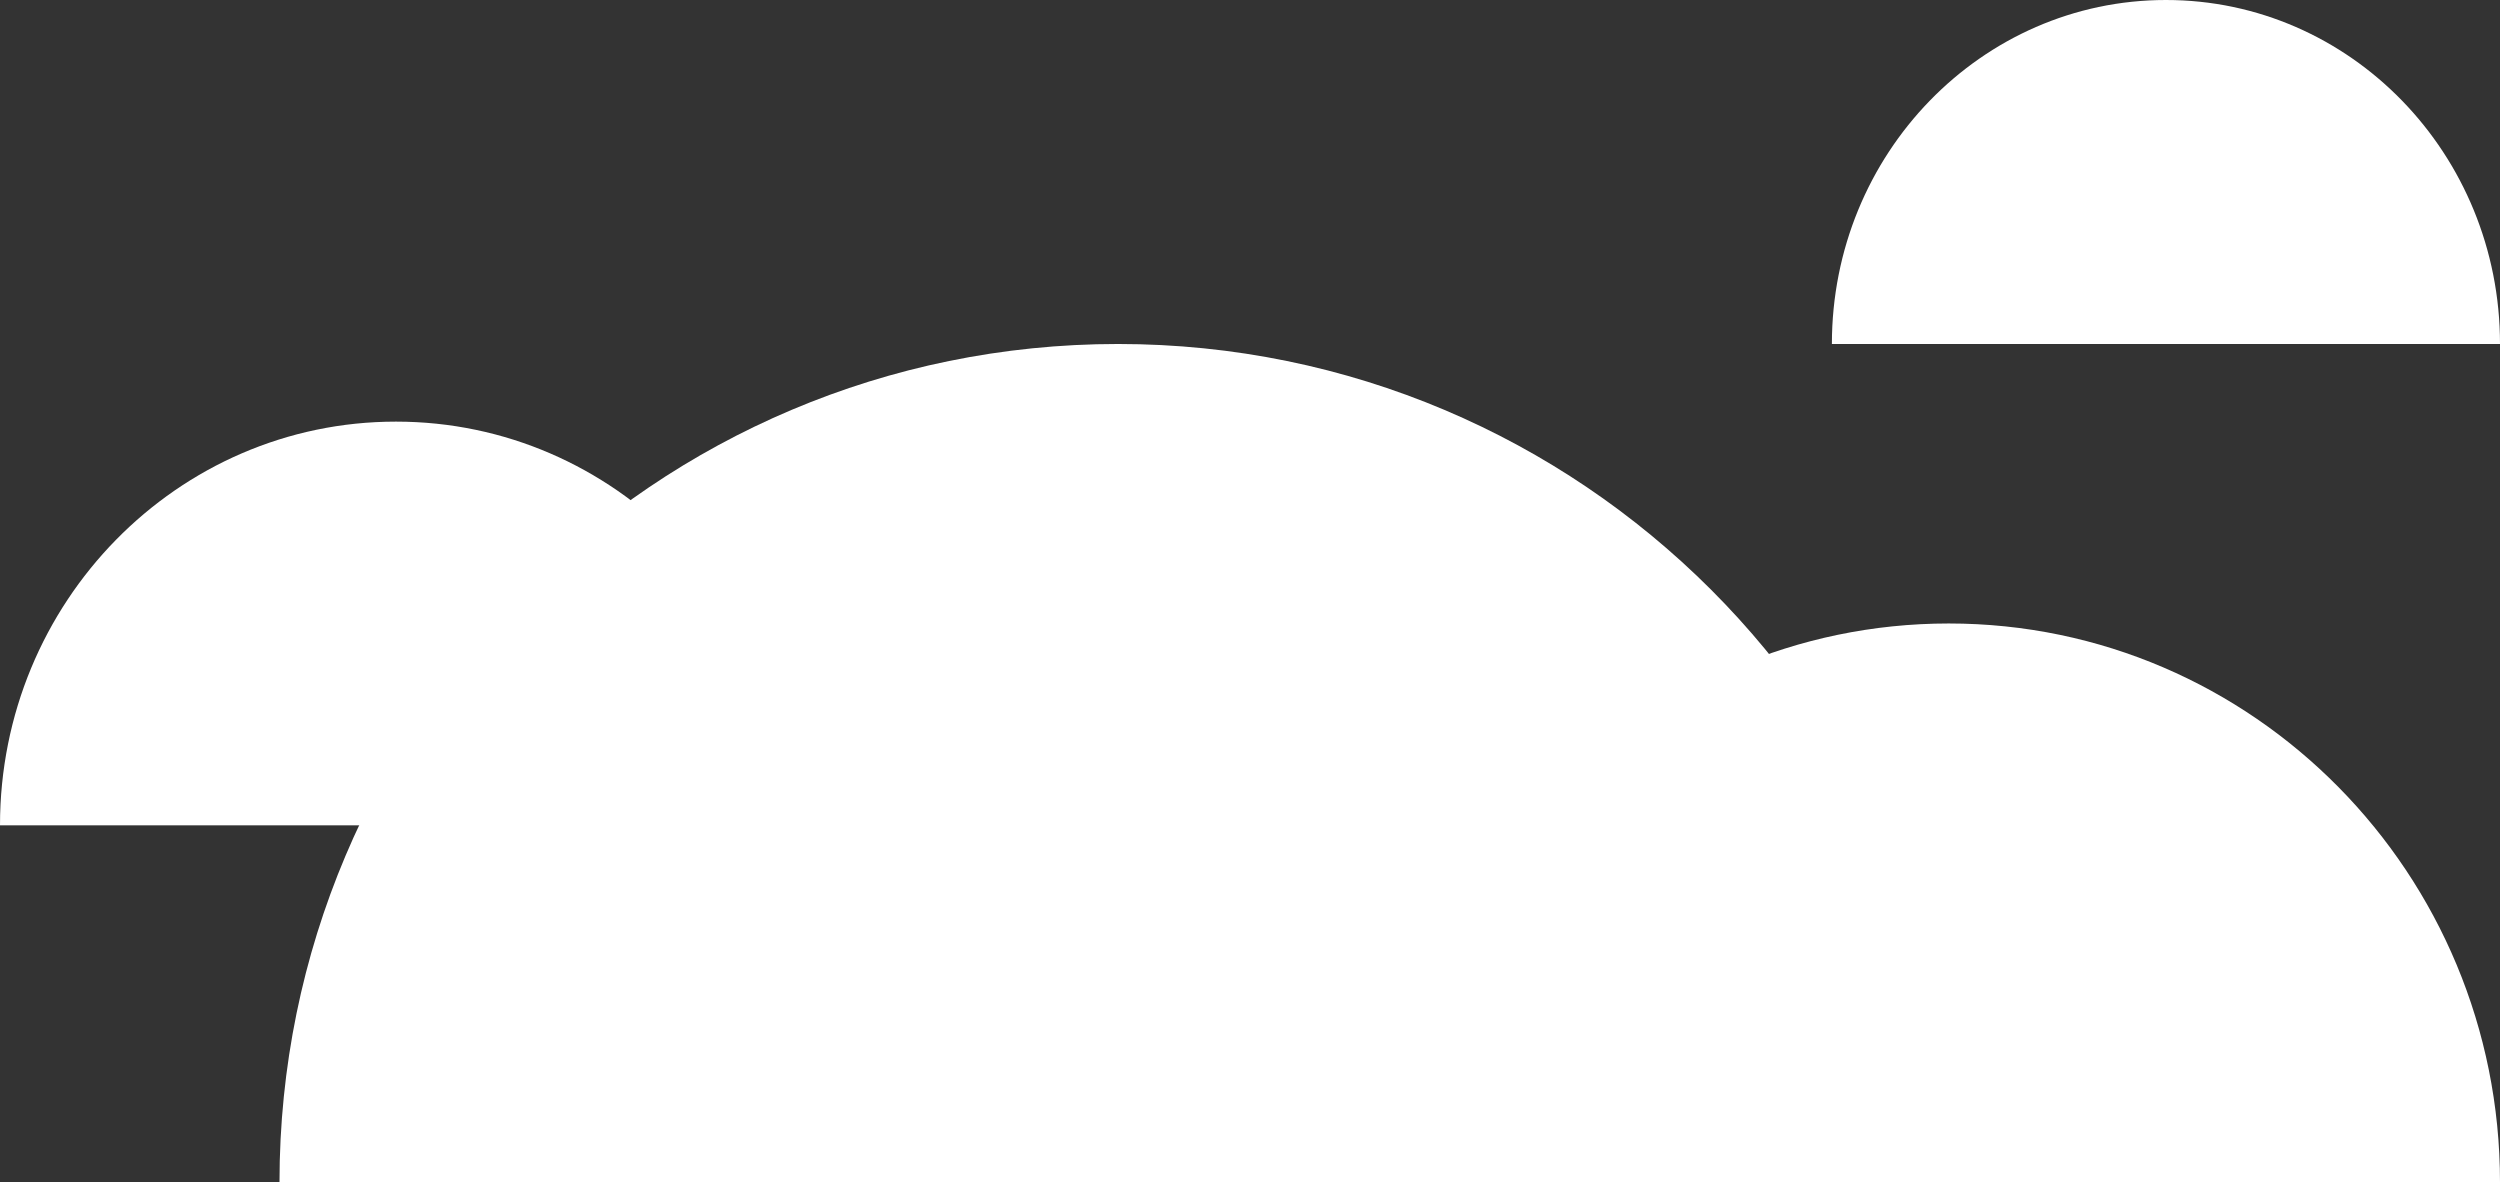
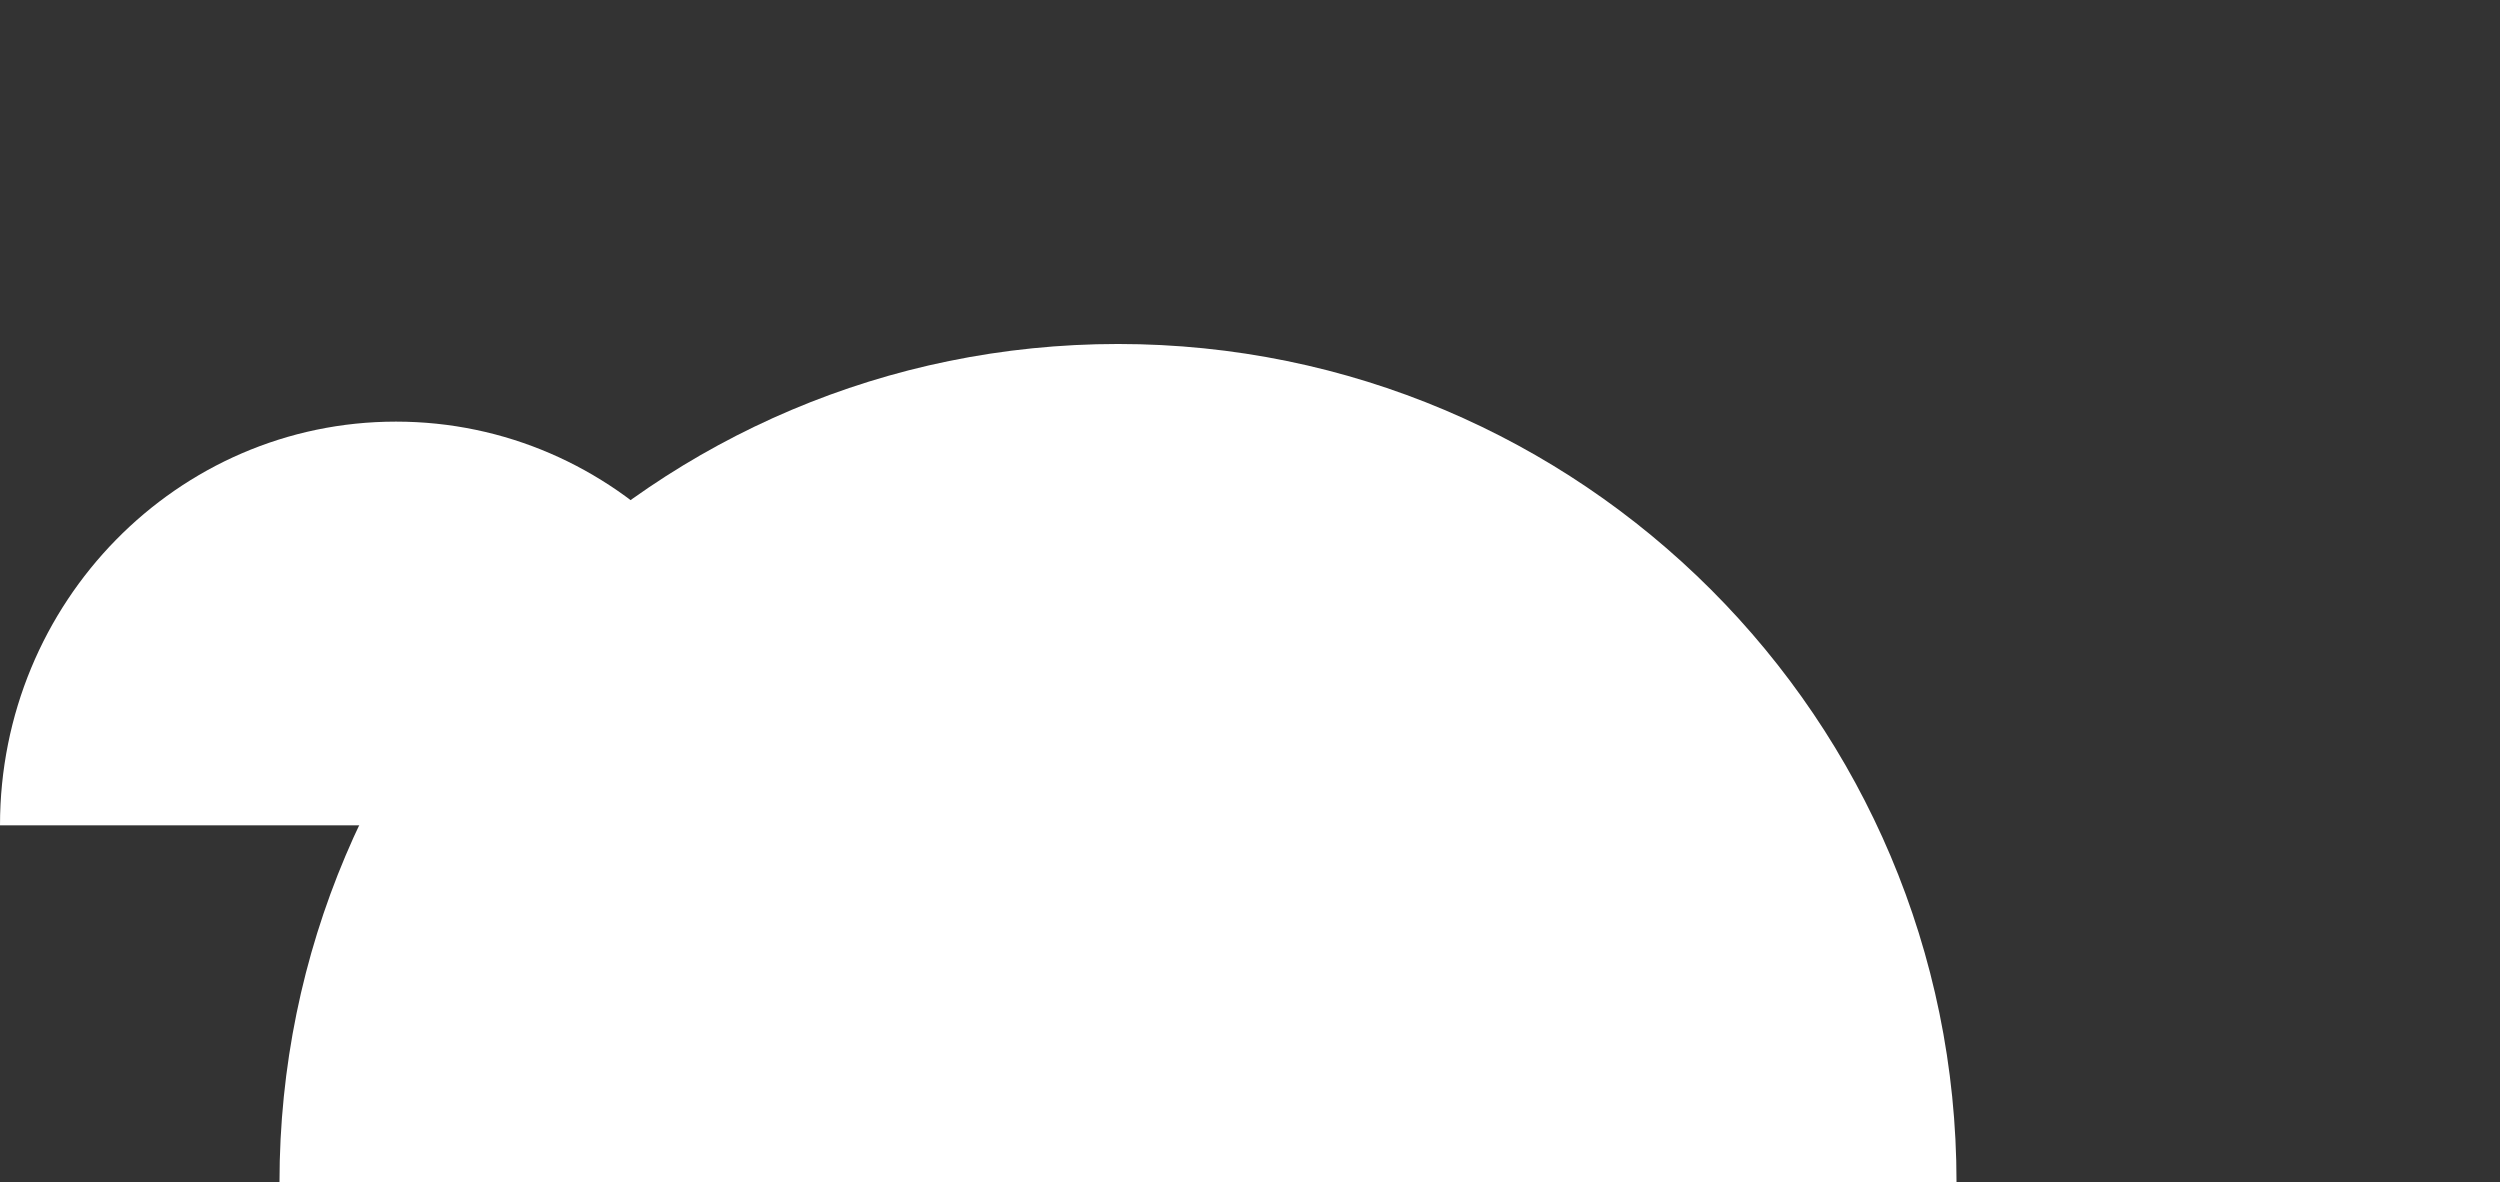
<svg xmlns="http://www.w3.org/2000/svg" width="74" height="35" viewBox="0 0 74 35" fill="none">
  <rect x="0" y="0" width="74" height="35" fill="#333333" stroke="none" />
  <path d="M11.72 12.48C5.247 12.48 0 17.83 0 24.429H23.441C23.441 17.83 18.194 12.48 11.72 12.48Z" fill="white" />
-   <path d="M57.683 18.455C48.672 18.455 41.367 25.862 41.367 35H74C74 25.862 66.695 18.455 57.683 18.455Z" fill="white" />
  <path d="M33.093 10.182C19.386 10.182 8.273 21.293 8.273 35H57.913C57.913 21.293 46.801 10.182 33.093 10.182Z" fill="white" />
-   <path d="M64.112 0C58.651 0 54.224 4.559 54.224 10.182H74C74 4.559 69.573 0 64.112 0Z" fill="white" />
</svg>